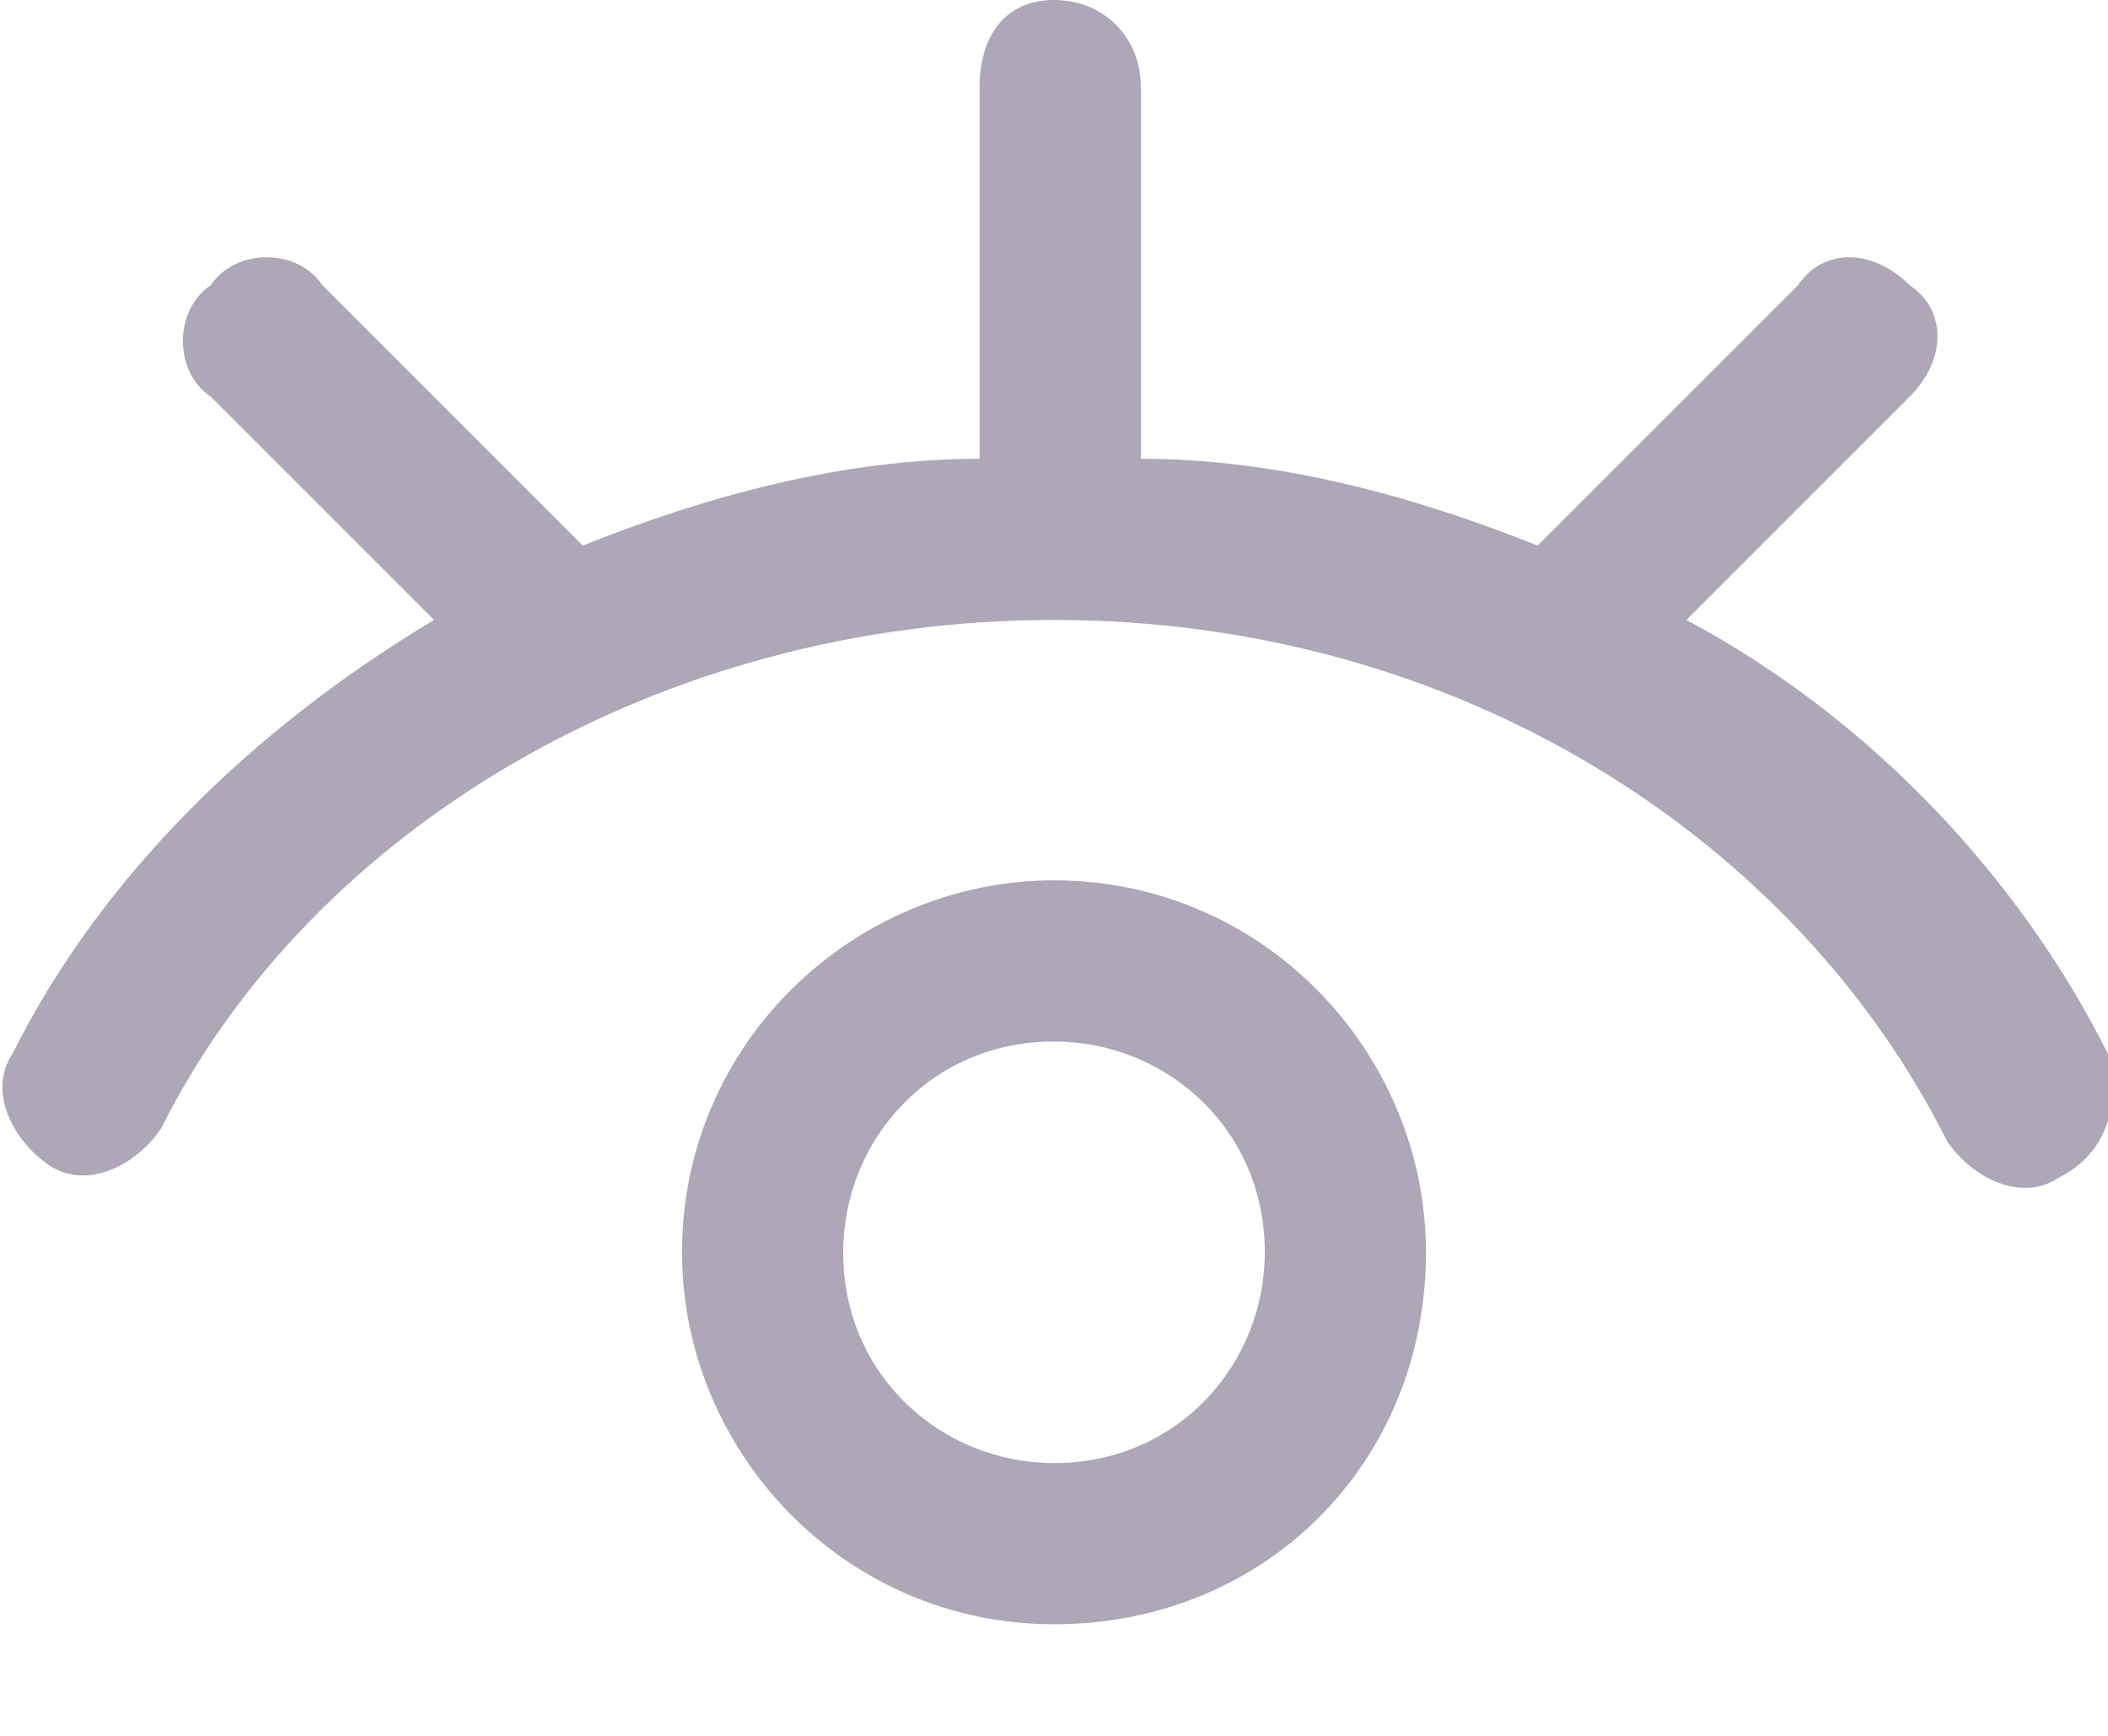
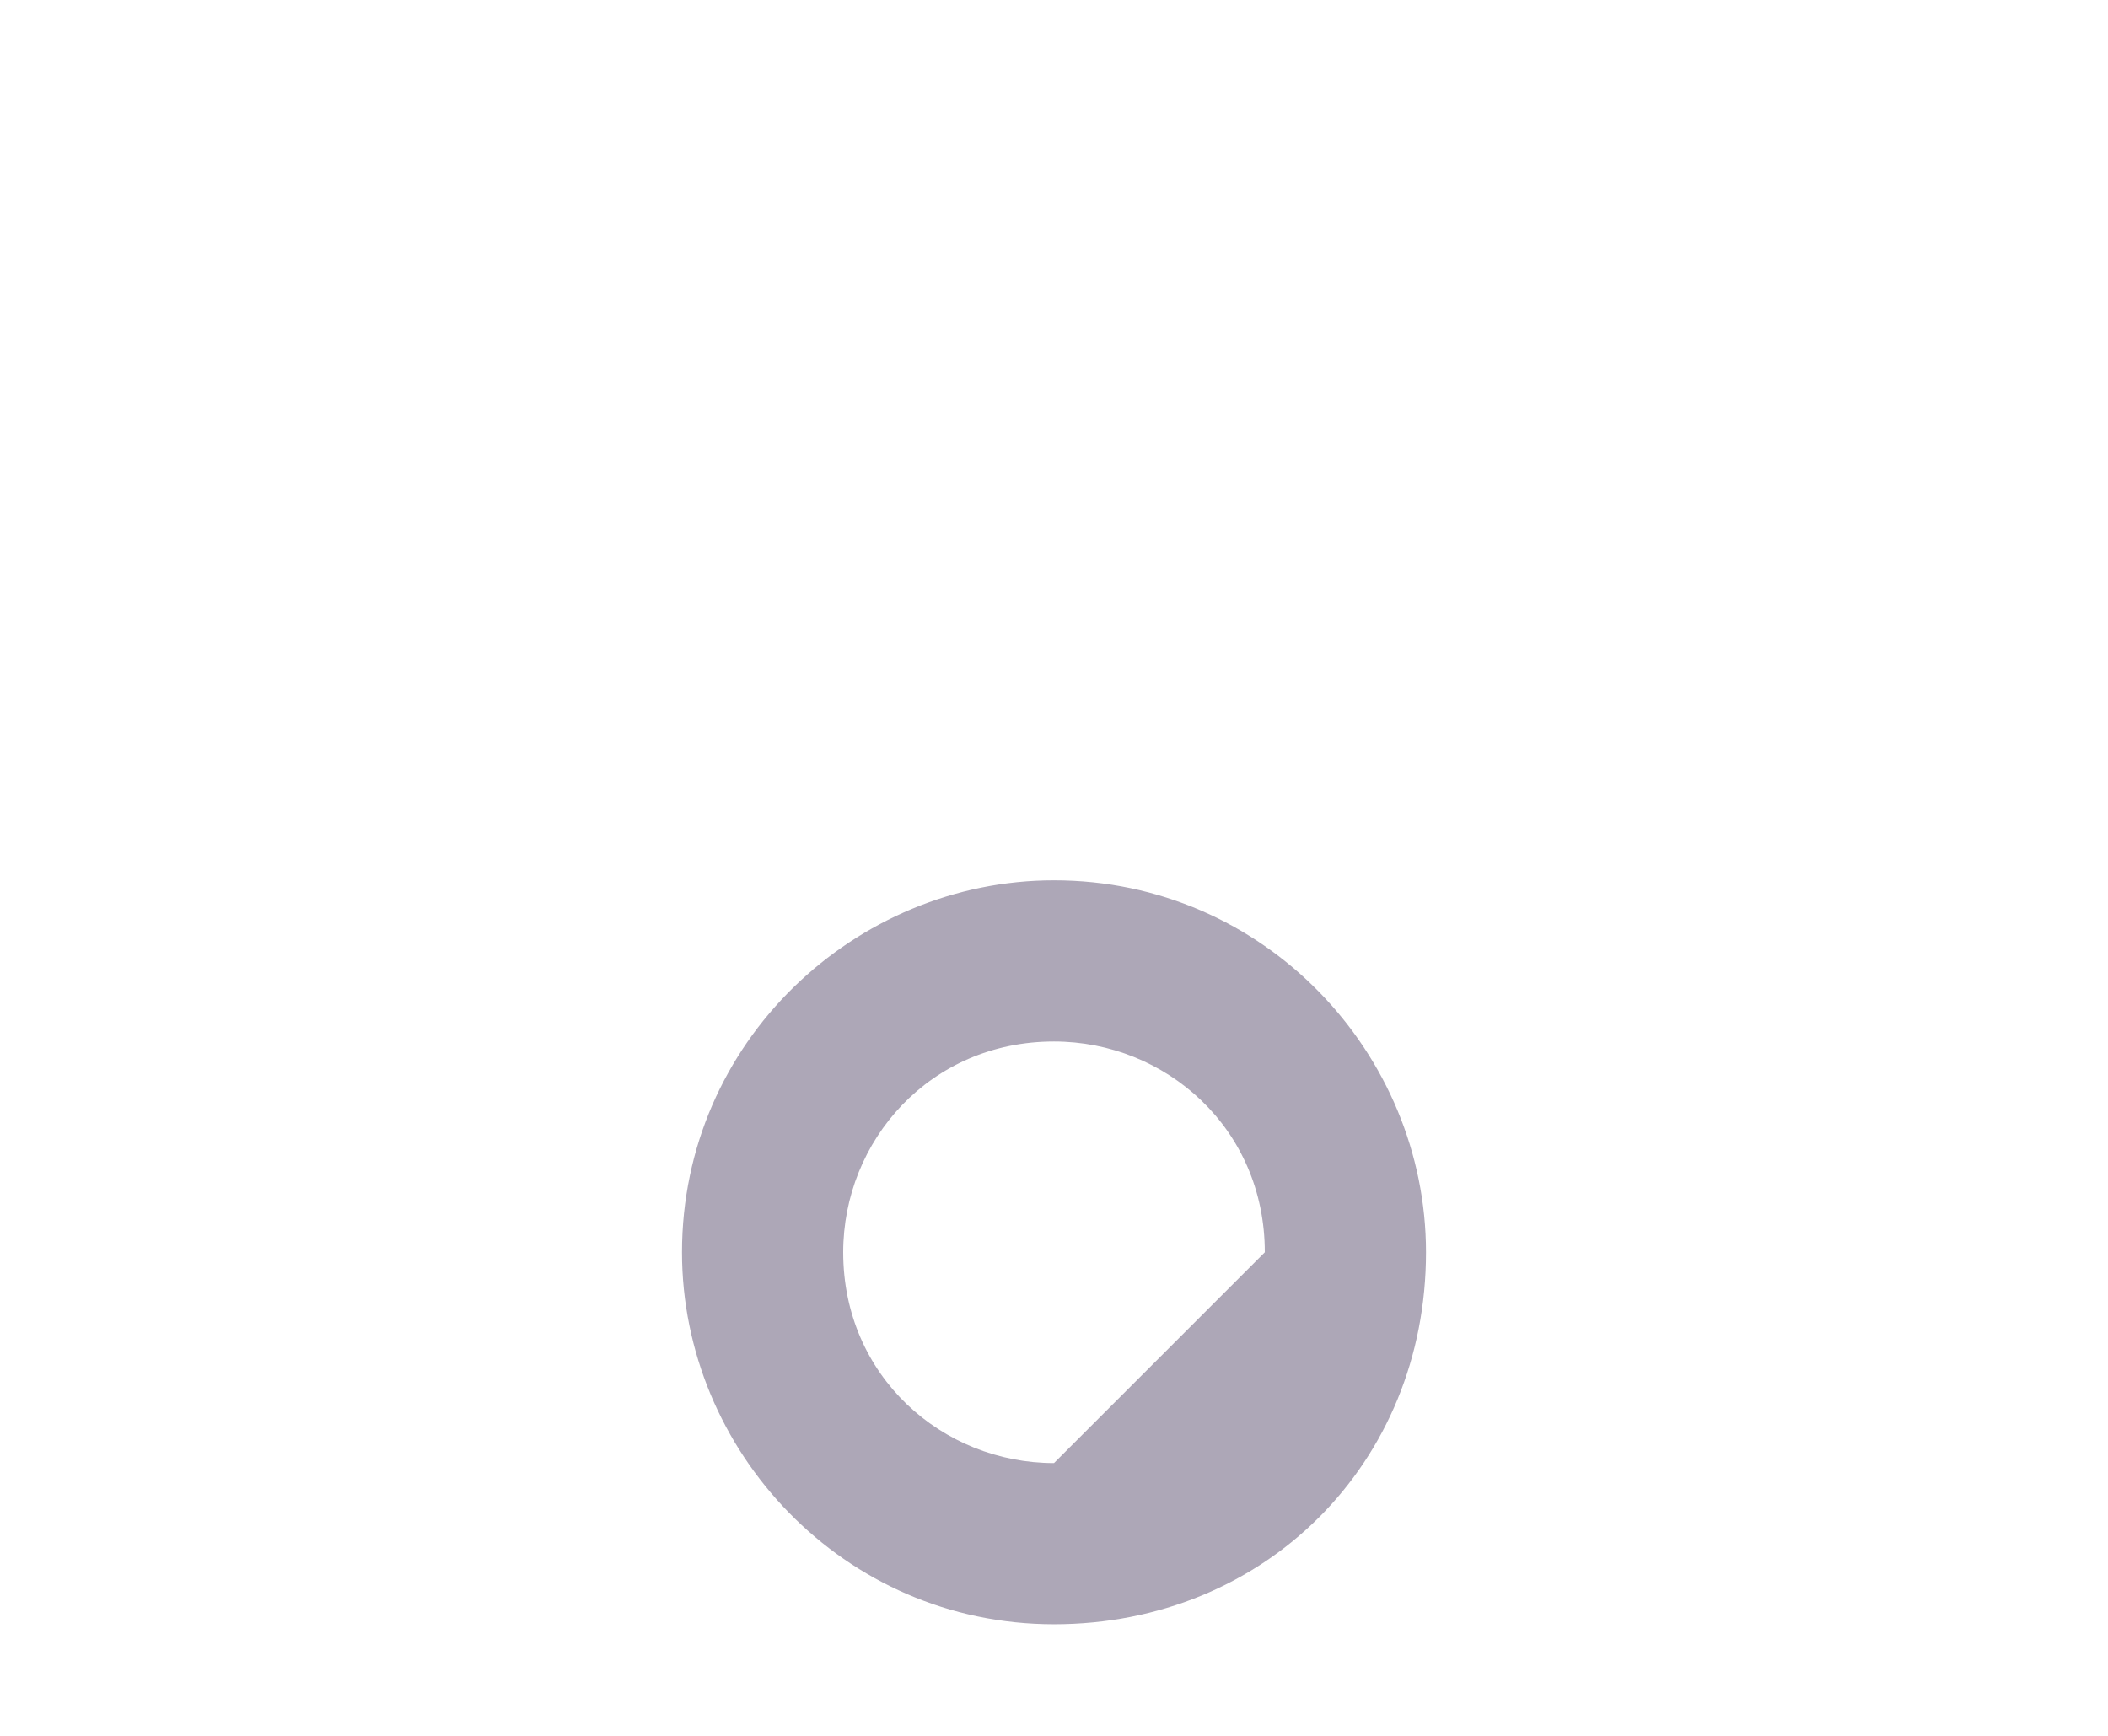
<svg xmlns="http://www.w3.org/2000/svg" version="1.1" id="Layer_1" x="0px" y="0px" viewBox="0 0 17 14" style="enable-background:new 0 0 17 14;" xml:space="preserve">
-   <path class="st0" d="M8.5,7.1c-1.6,0-3,1.3-3,3c0,1.6,1.3,3,3,3s3-1.3,3-3C11.5,8.5,10.2,7.1,8.5,7.1z M8.5,11.8c-0.9,0-1.7-0.7-1.7-1.7c0-0.9,0.7-1.7,1.7-1.7c0.9,0,1.7,0.7,1.7,1.7C10.2,11,9.5,11.8,8.5,11.8z" fill="rgb(173, 167, 183)" />
-   <path class="st0" d="M17,8.5c-0.7-1.4-1.9-2.7-3.4-3.5l1.8-1.8c0.3-0.3,0.3-0.7,0-0.9c-0.3-0.3-0.7-0.3-0.9,0l-2.1,2.1c-1-0.4-2.1-0.7-3.2-0.7v-3C9.2,0.3,8.9,0,8.5,0S7.9,0.3,7.9,0.7v3C6.8,3.7,5.7,4,4.7,4.4L2.6,2.3C2.4,2,1.9,2,1.7,2.3C1.4,2.5,1.4,3,1.7,3.2L3.5,5C2,5.9,0.8,7.1,0.1,8.5c-0.2,0.3,0,0.7,0.3,0.9c0.3,0.2,0.7,0,0.9-0.3C2.5,6.7,5.3,5,8.5,5c3.3,0,6,1.8,7.2,4.2c0.2,0.3,0.6,0.5,0.9,0.3C17,9.3,17.1,8.9,17,8.5z" fill="rgb(173, 167, 183)" />
+   <path class="st0" d="M8.5,7.1c-1.6,0-3,1.3-3,3c0,1.6,1.3,3,3,3s3-1.3,3-3C11.5,8.5,10.2,7.1,8.5,7.1z M8.5,11.8c-0.9,0-1.7-0.7-1.7-1.7c0-0.9,0.7-1.7,1.7-1.7c0.9,0,1.7,0.7,1.7,1.7z" fill="rgb(173, 167, 183)" />
</svg>